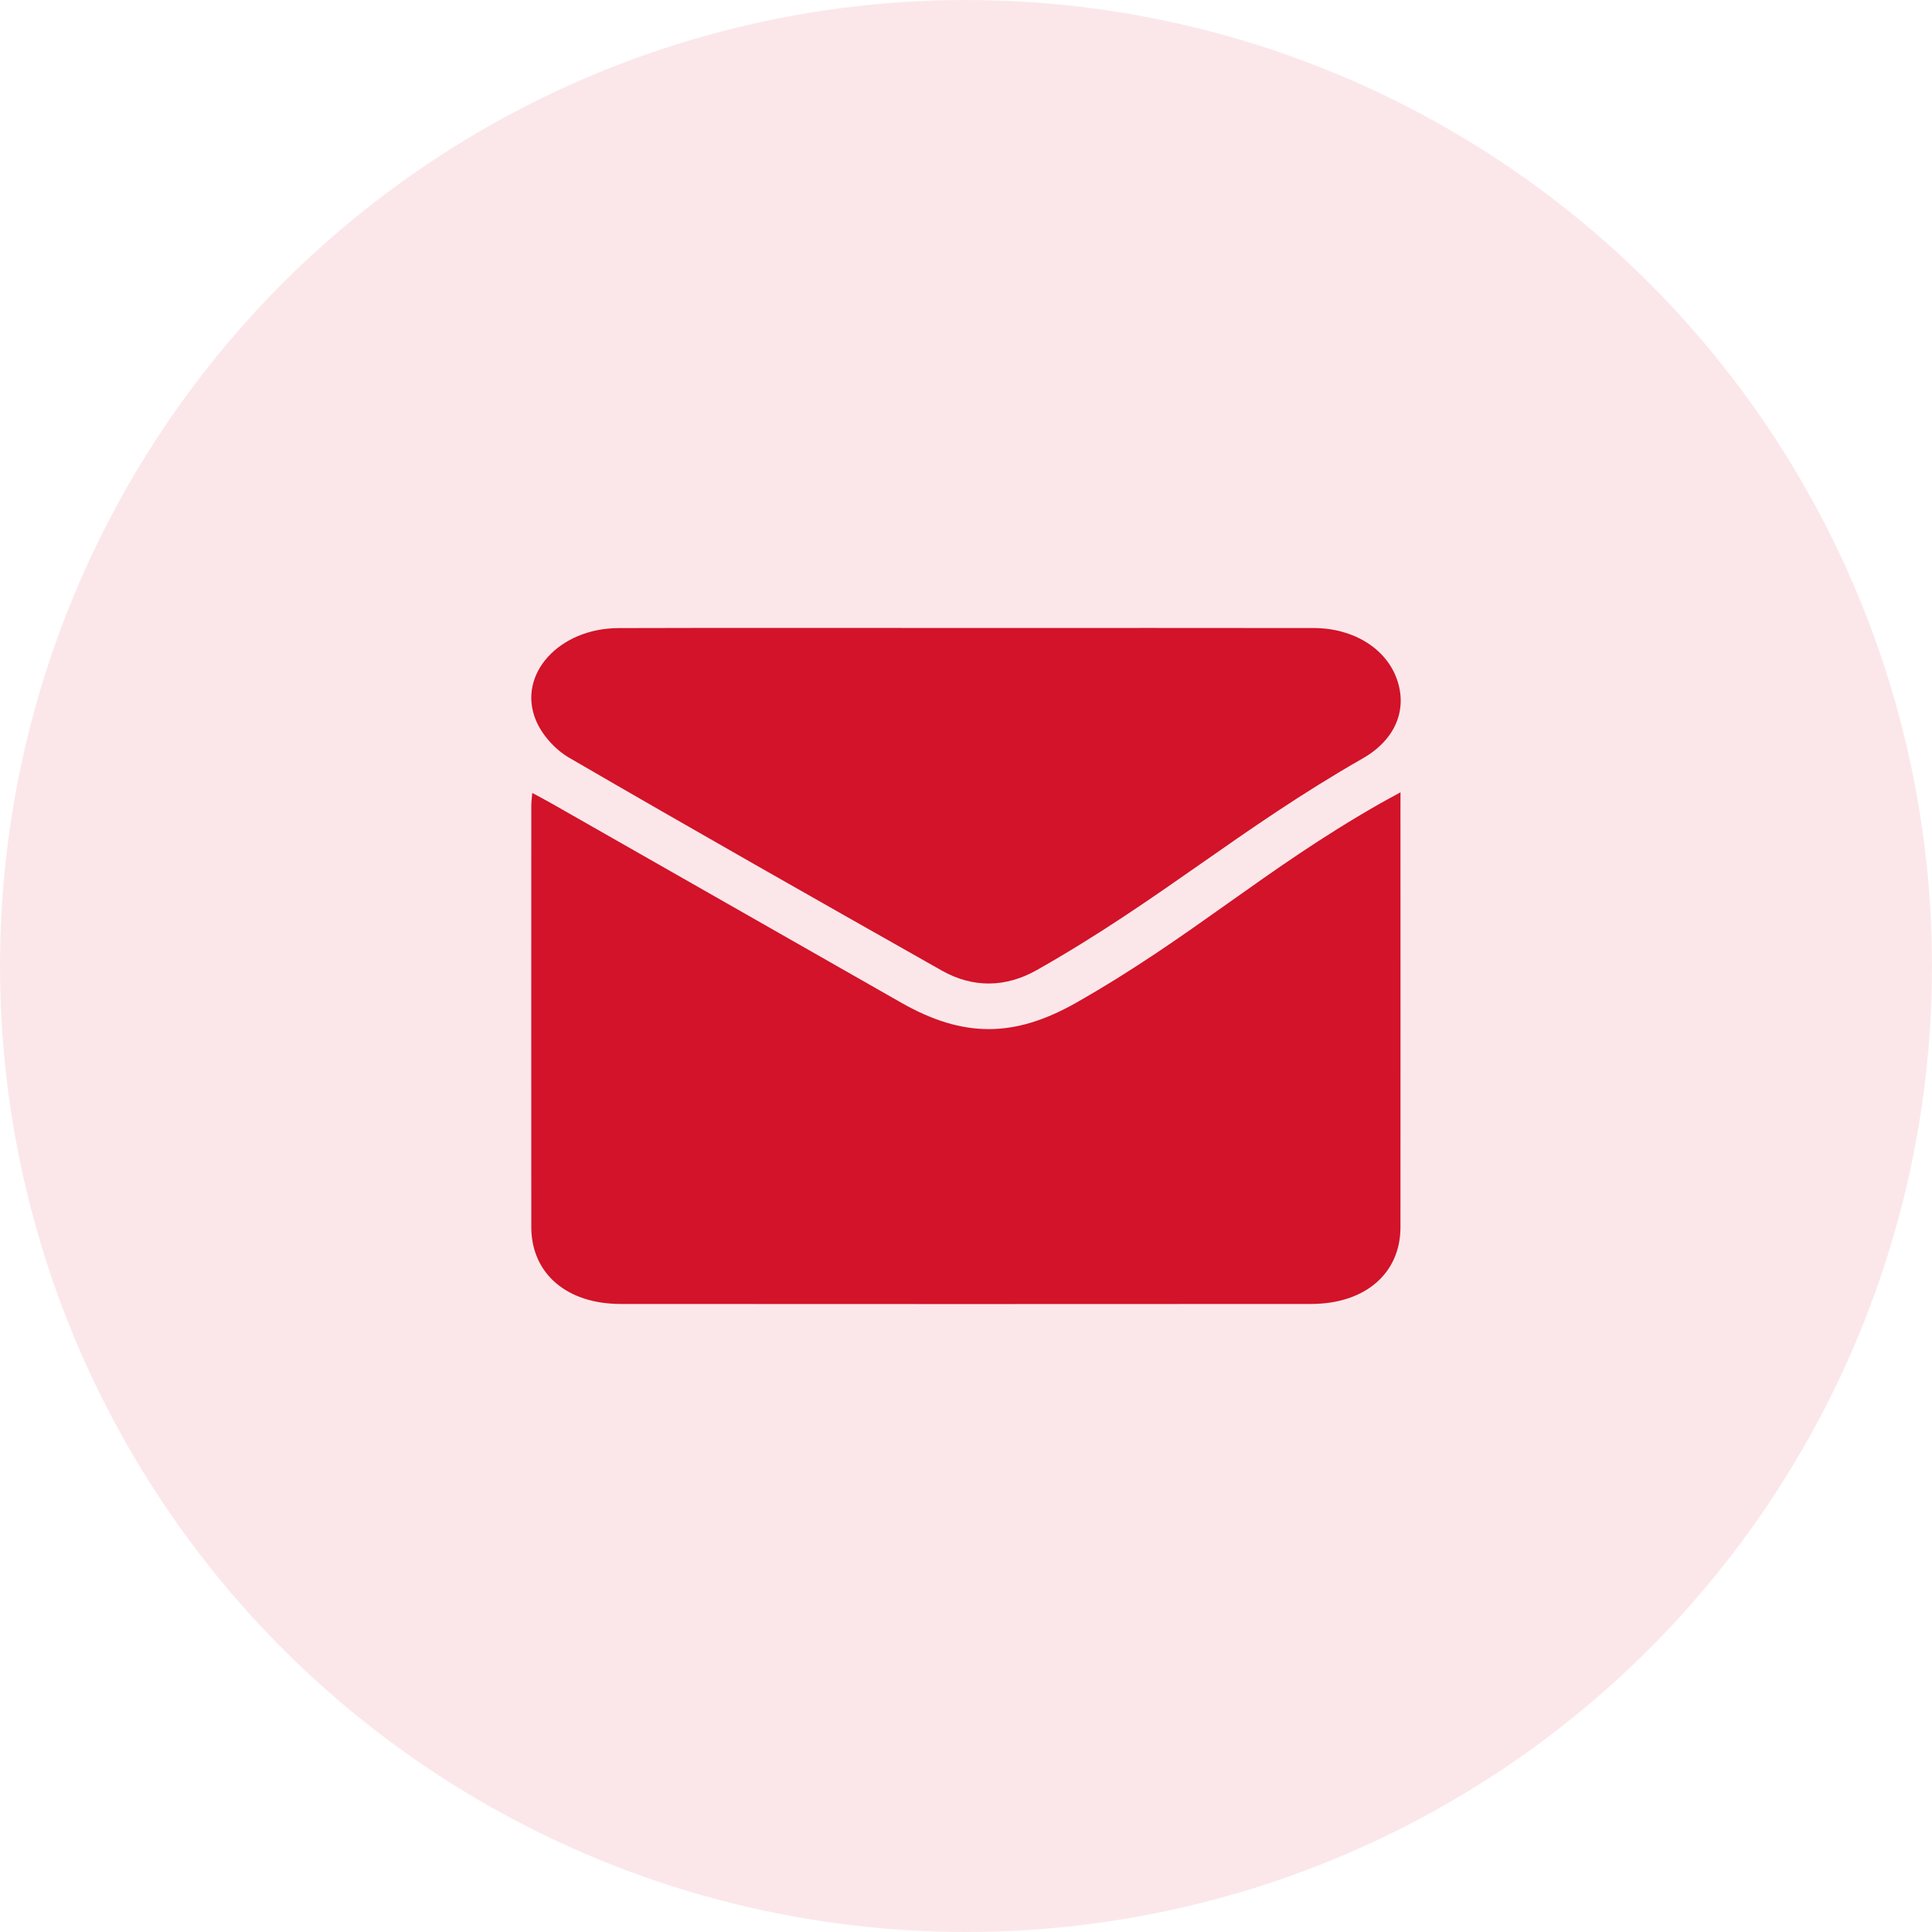
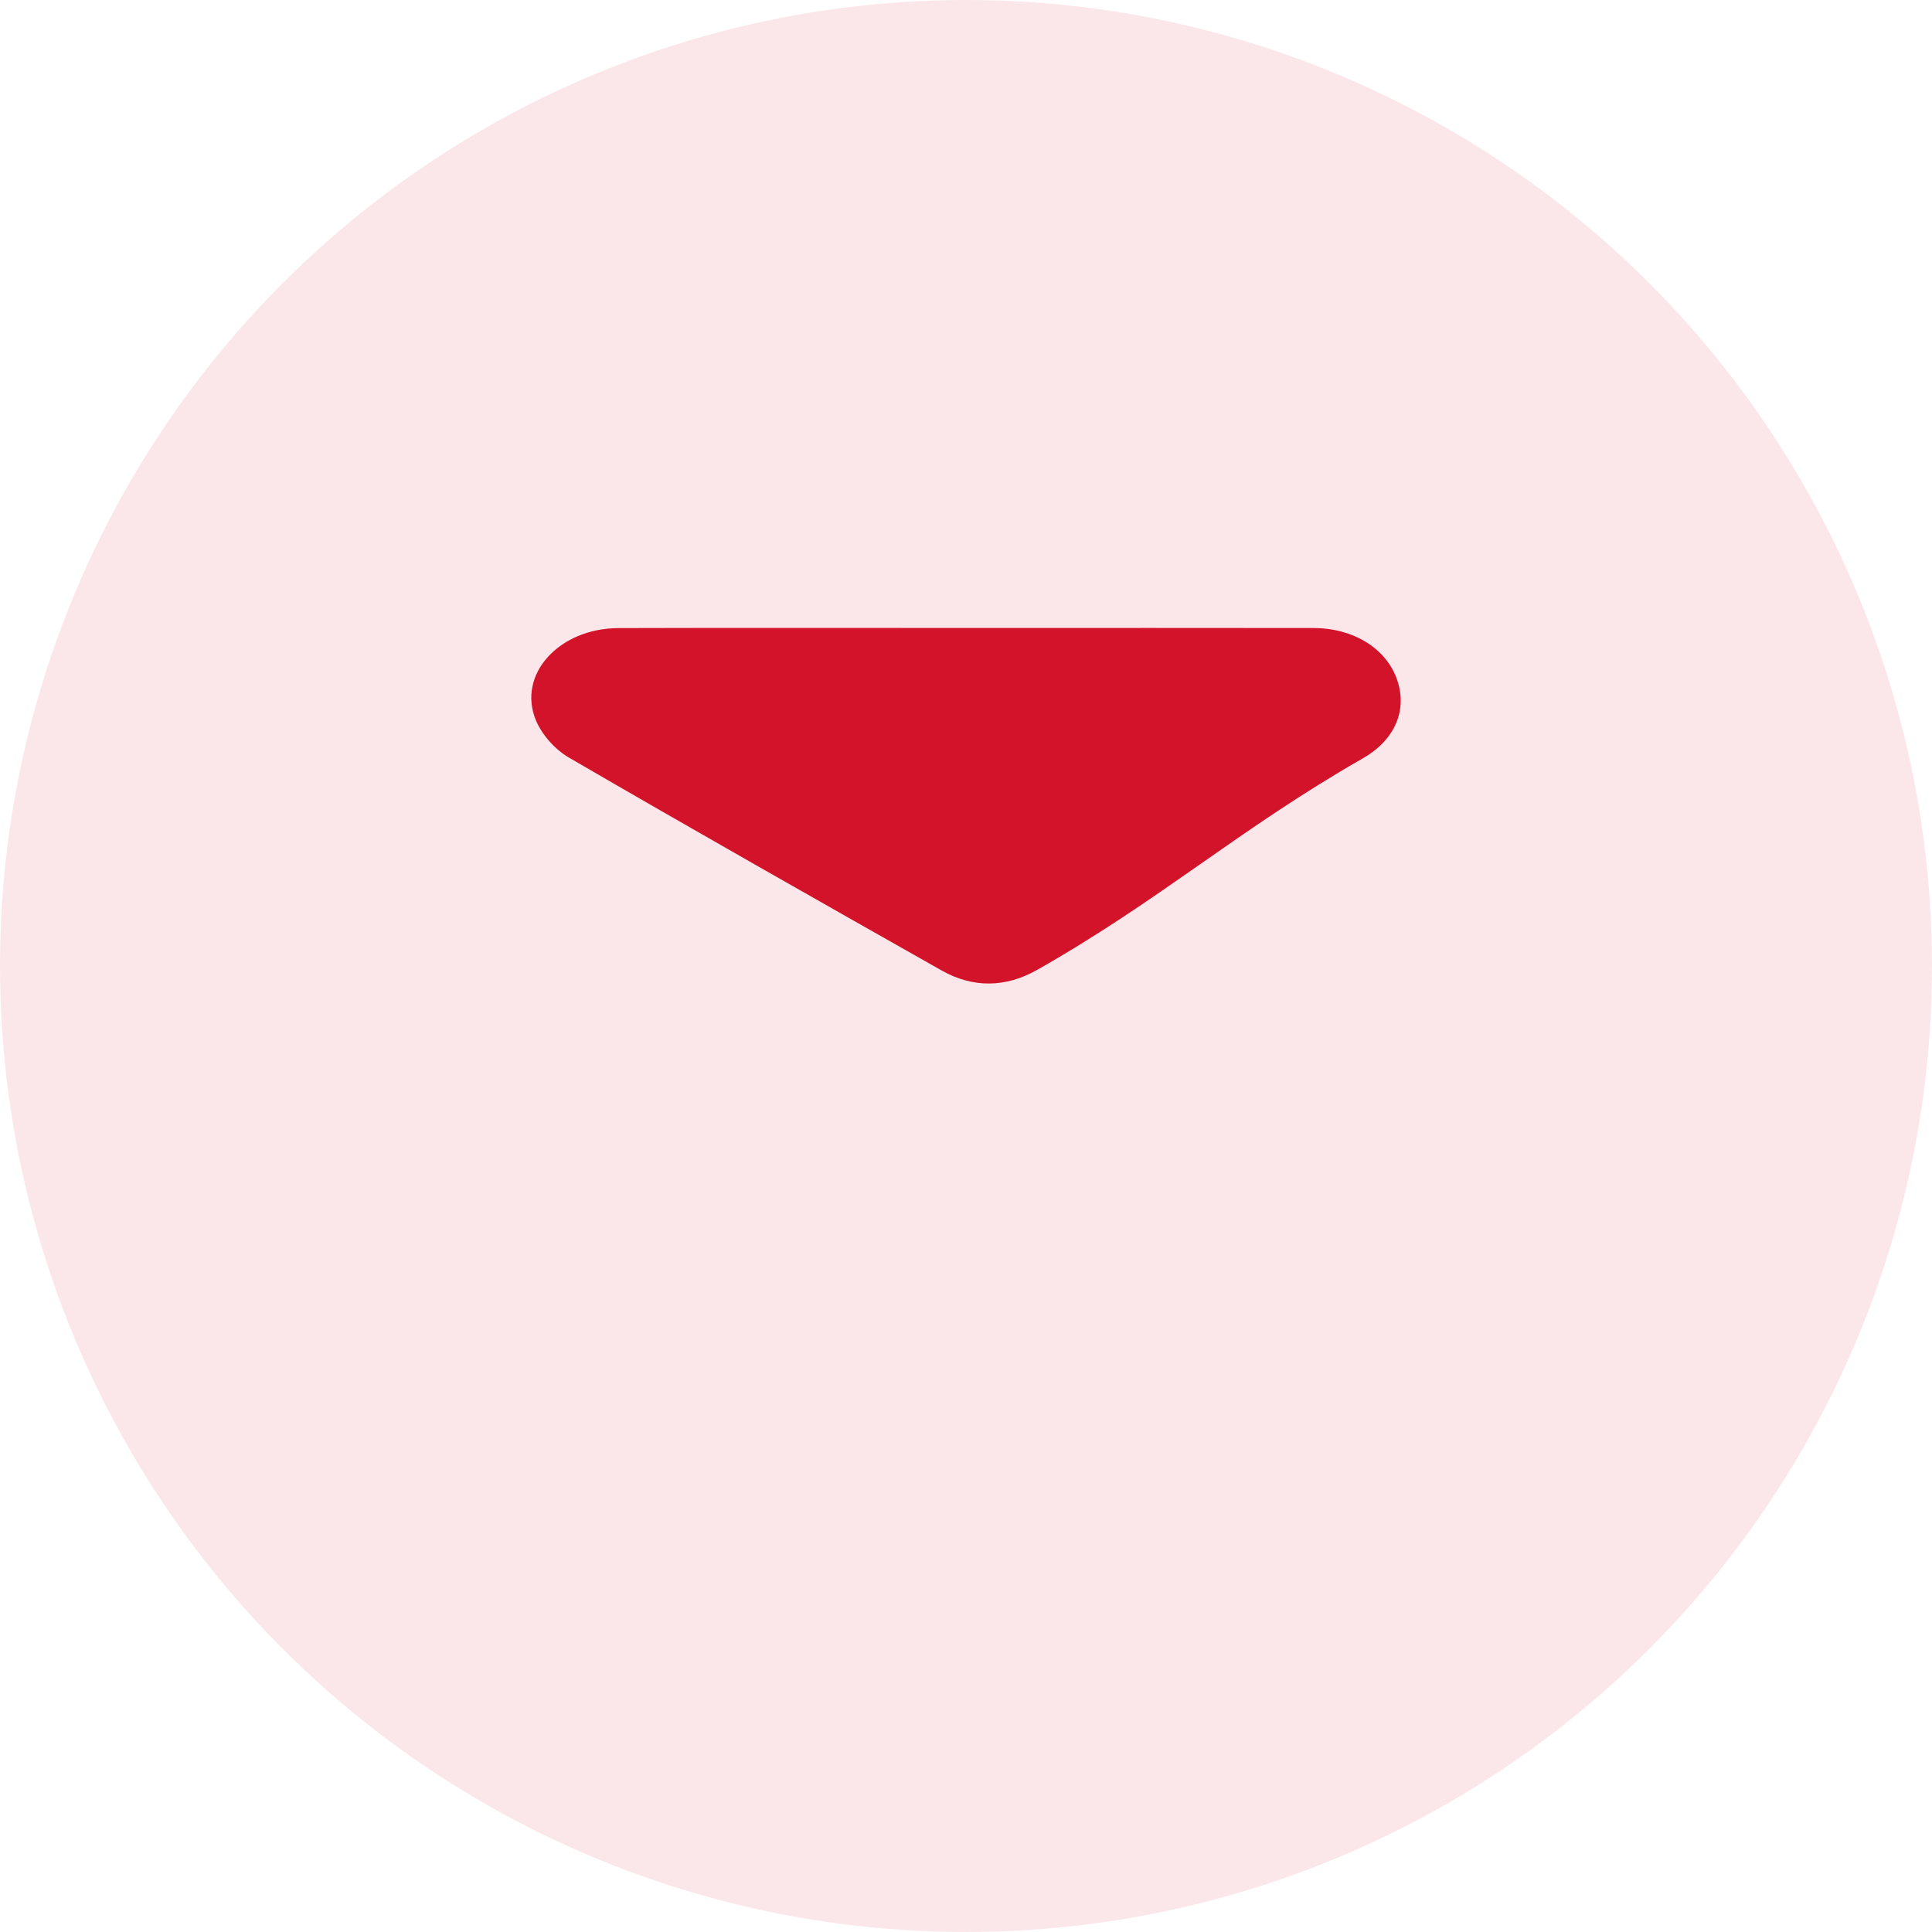
<svg xmlns="http://www.w3.org/2000/svg" width="40" height="40" viewBox="0 0 40 40" fill="none">
  <circle cx="20" cy="20" r="20" fill="#D21329" fill-opacity="0.1" />
-   <path d="M28.996 16.404C28.815 16.503 28.692 16.568 28.571 16.637C26.162 18.009 24.7 19.383 22.291 20.755C21.002 21.489 19.942 21.491 18.656 20.758C16.236 19.379 13.817 18 11.398 16.622C11.287 16.559 11.173 16.5 11.02 16.417C11.011 16.527 11 16.604 11 16.682C11 18.968 10.998 23.122 11 25.408C11.002 26.366 11.732 26.997 12.85 26.997C17.93 27 22.063 27 27.142 26.997C28.261 26.997 28.994 26.366 28.995 25.41C28.997 23.124 28.995 18.97 28.995 16.684C28.996 16.61 28.996 16.537 28.996 16.404Z" fill="#D21329" />
  <path d="M20.459 13.002C17.907 13.002 15.356 12.996 12.804 13.004C11.578 13.008 10.706 13.958 11.092 14.905C11.213 15.202 11.481 15.512 11.784 15.688C14.34 17.174 16.917 18.634 19.496 20.093C20.145 20.46 20.824 20.449 21.474 20.08C24.039 18.625 25.655 17.165 28.214 15.702C28.893 15.314 29.149 14.685 28.916 14.048C28.688 13.423 28.02 13.005 27.203 13.003C24.64 12.999 23.024 13.002 20.459 13.002Z" fill="#D21329" />
</svg>